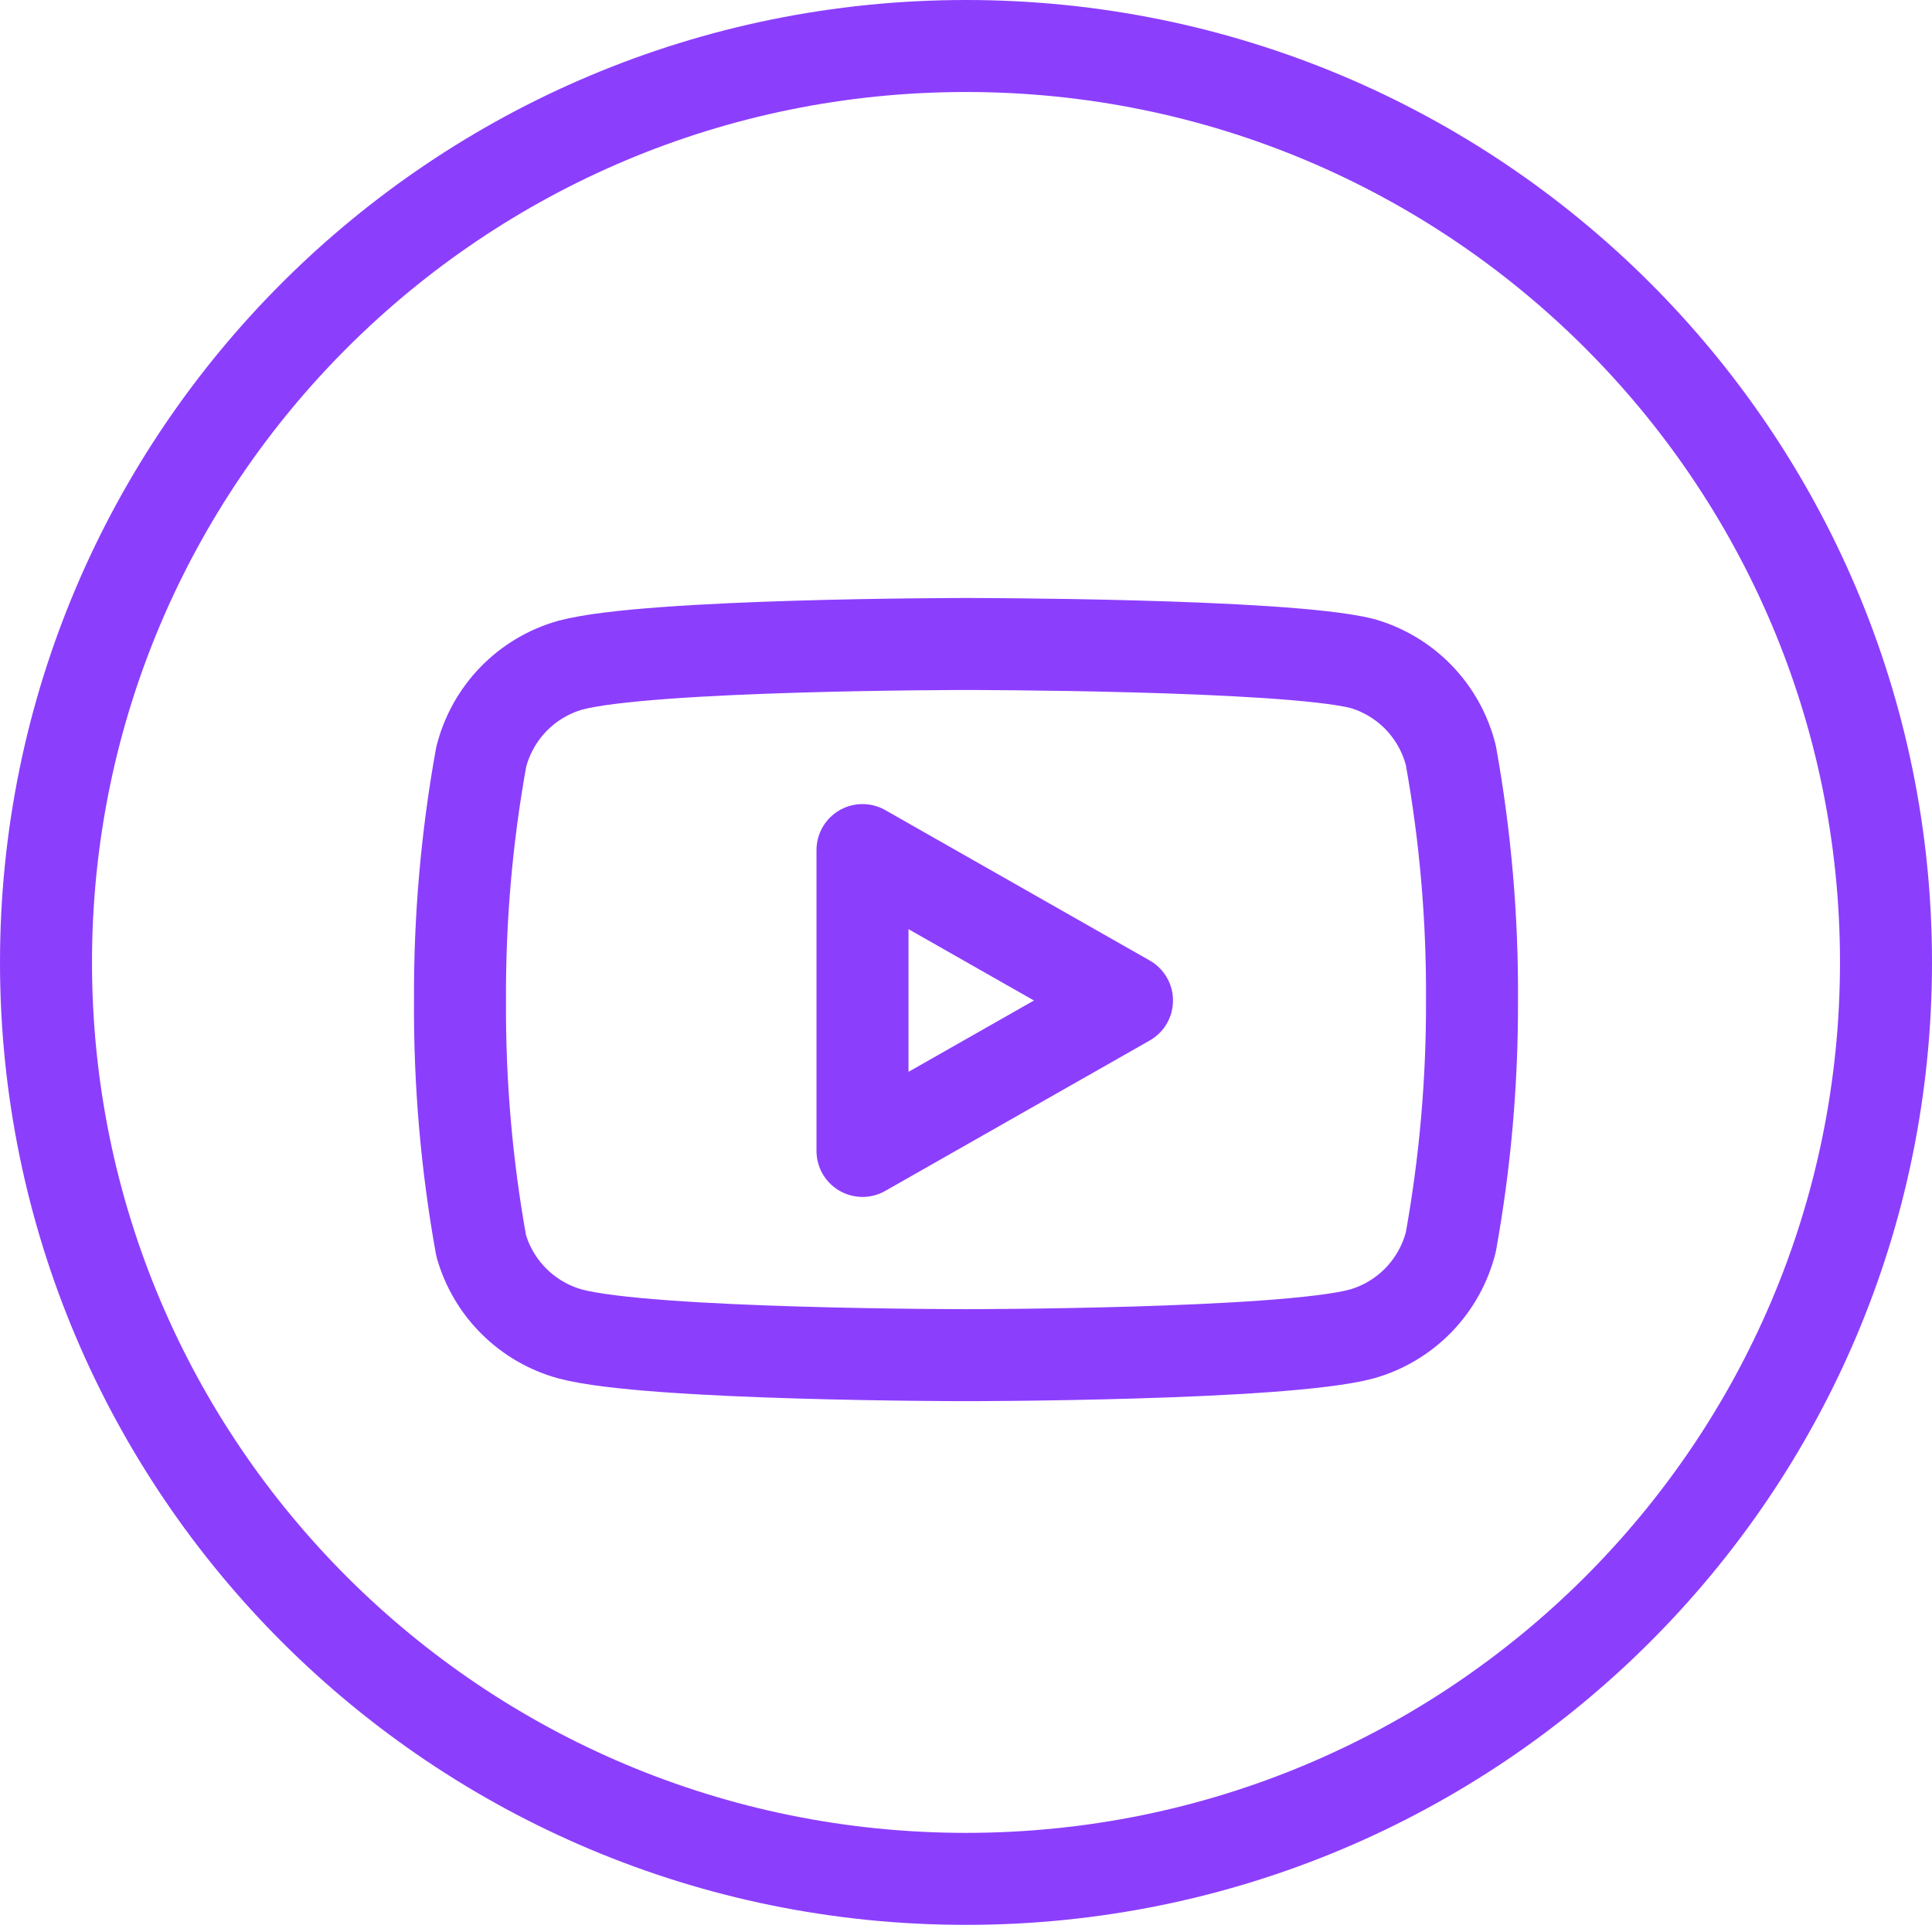
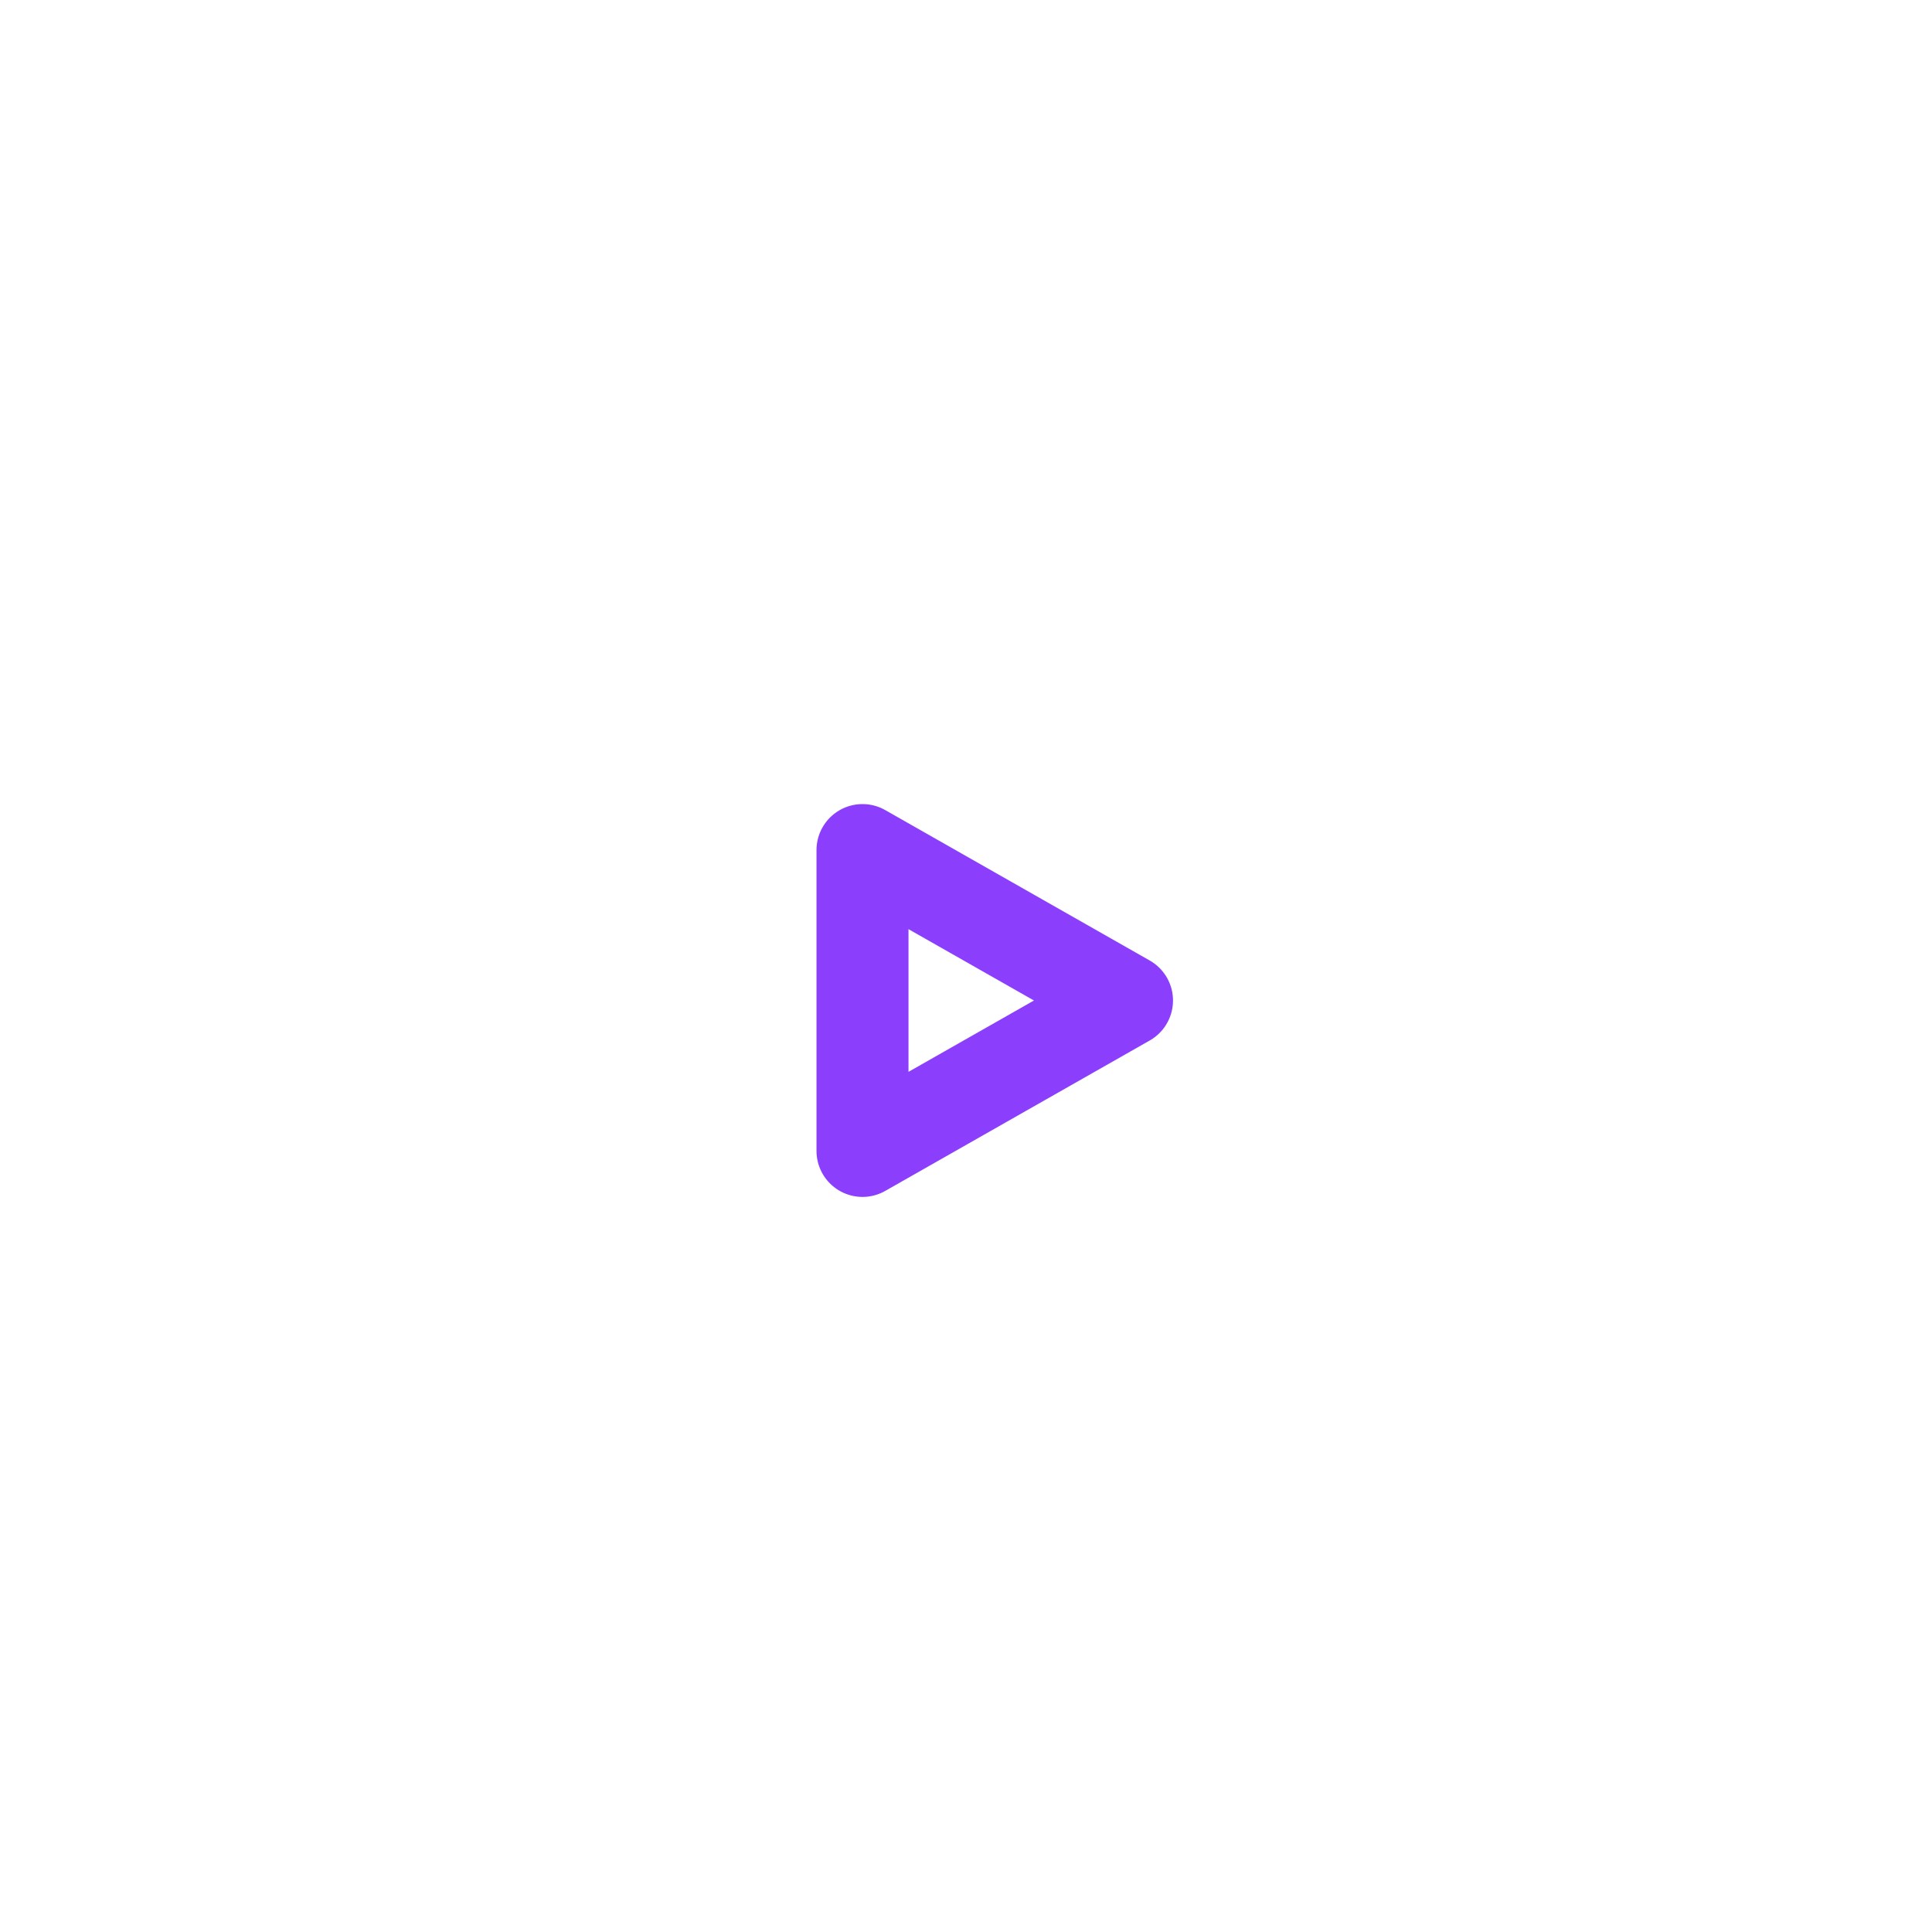
<svg xmlns="http://www.w3.org/2000/svg" width="42" height="42" viewBox="0 0 42 42" fill="none">
-   <path d="M41 20.922C41 31.922 32.049 40.845 21 40.845C9.951 40.845 1 31.922 1 20.922C1 9.923 9.951 1 21 1C32.049 1 41 9.923 41 20.922Z" stroke="#8C3EFD" stroke-width="2" />
-   <path d="M31.54 16.42C31.421 15.945 31.179 15.511 30.839 15.159C30.498 14.808 30.071 14.553 29.6 14.42C27.88 14 21 14 21 14C21 14 14.12 14 12.4 14.46C11.929 14.593 11.502 14.848 11.161 15.199C10.821 15.551 10.579 15.985 10.46 16.46C10.145 18.206 9.991 19.976 10 21.75C9.989 23.537 10.143 25.321 10.46 27.08C10.591 27.54 10.838 27.958 11.178 28.294C11.518 28.631 11.939 28.874 12.4 29C14.12 29.46 21 29.46 21 29.46C21 29.46 27.88 29.46 29.6 29C30.071 28.867 30.498 28.612 30.839 28.261C31.179 27.909 31.421 27.475 31.54 27C31.852 25.268 32.006 23.51 32 21.75C32.011 19.963 31.857 18.179 31.54 16.42V16.42Z" stroke="#8C3EFD" stroke-width="2" stroke-linecap="round" stroke-linejoin="round" />
  <path d="M18.75 25.02L24.5 21.75L18.75 18.48V25.02Z" stroke="#8C3EFD" stroke-width="2" stroke-linecap="round" stroke-linejoin="round" />
</svg>